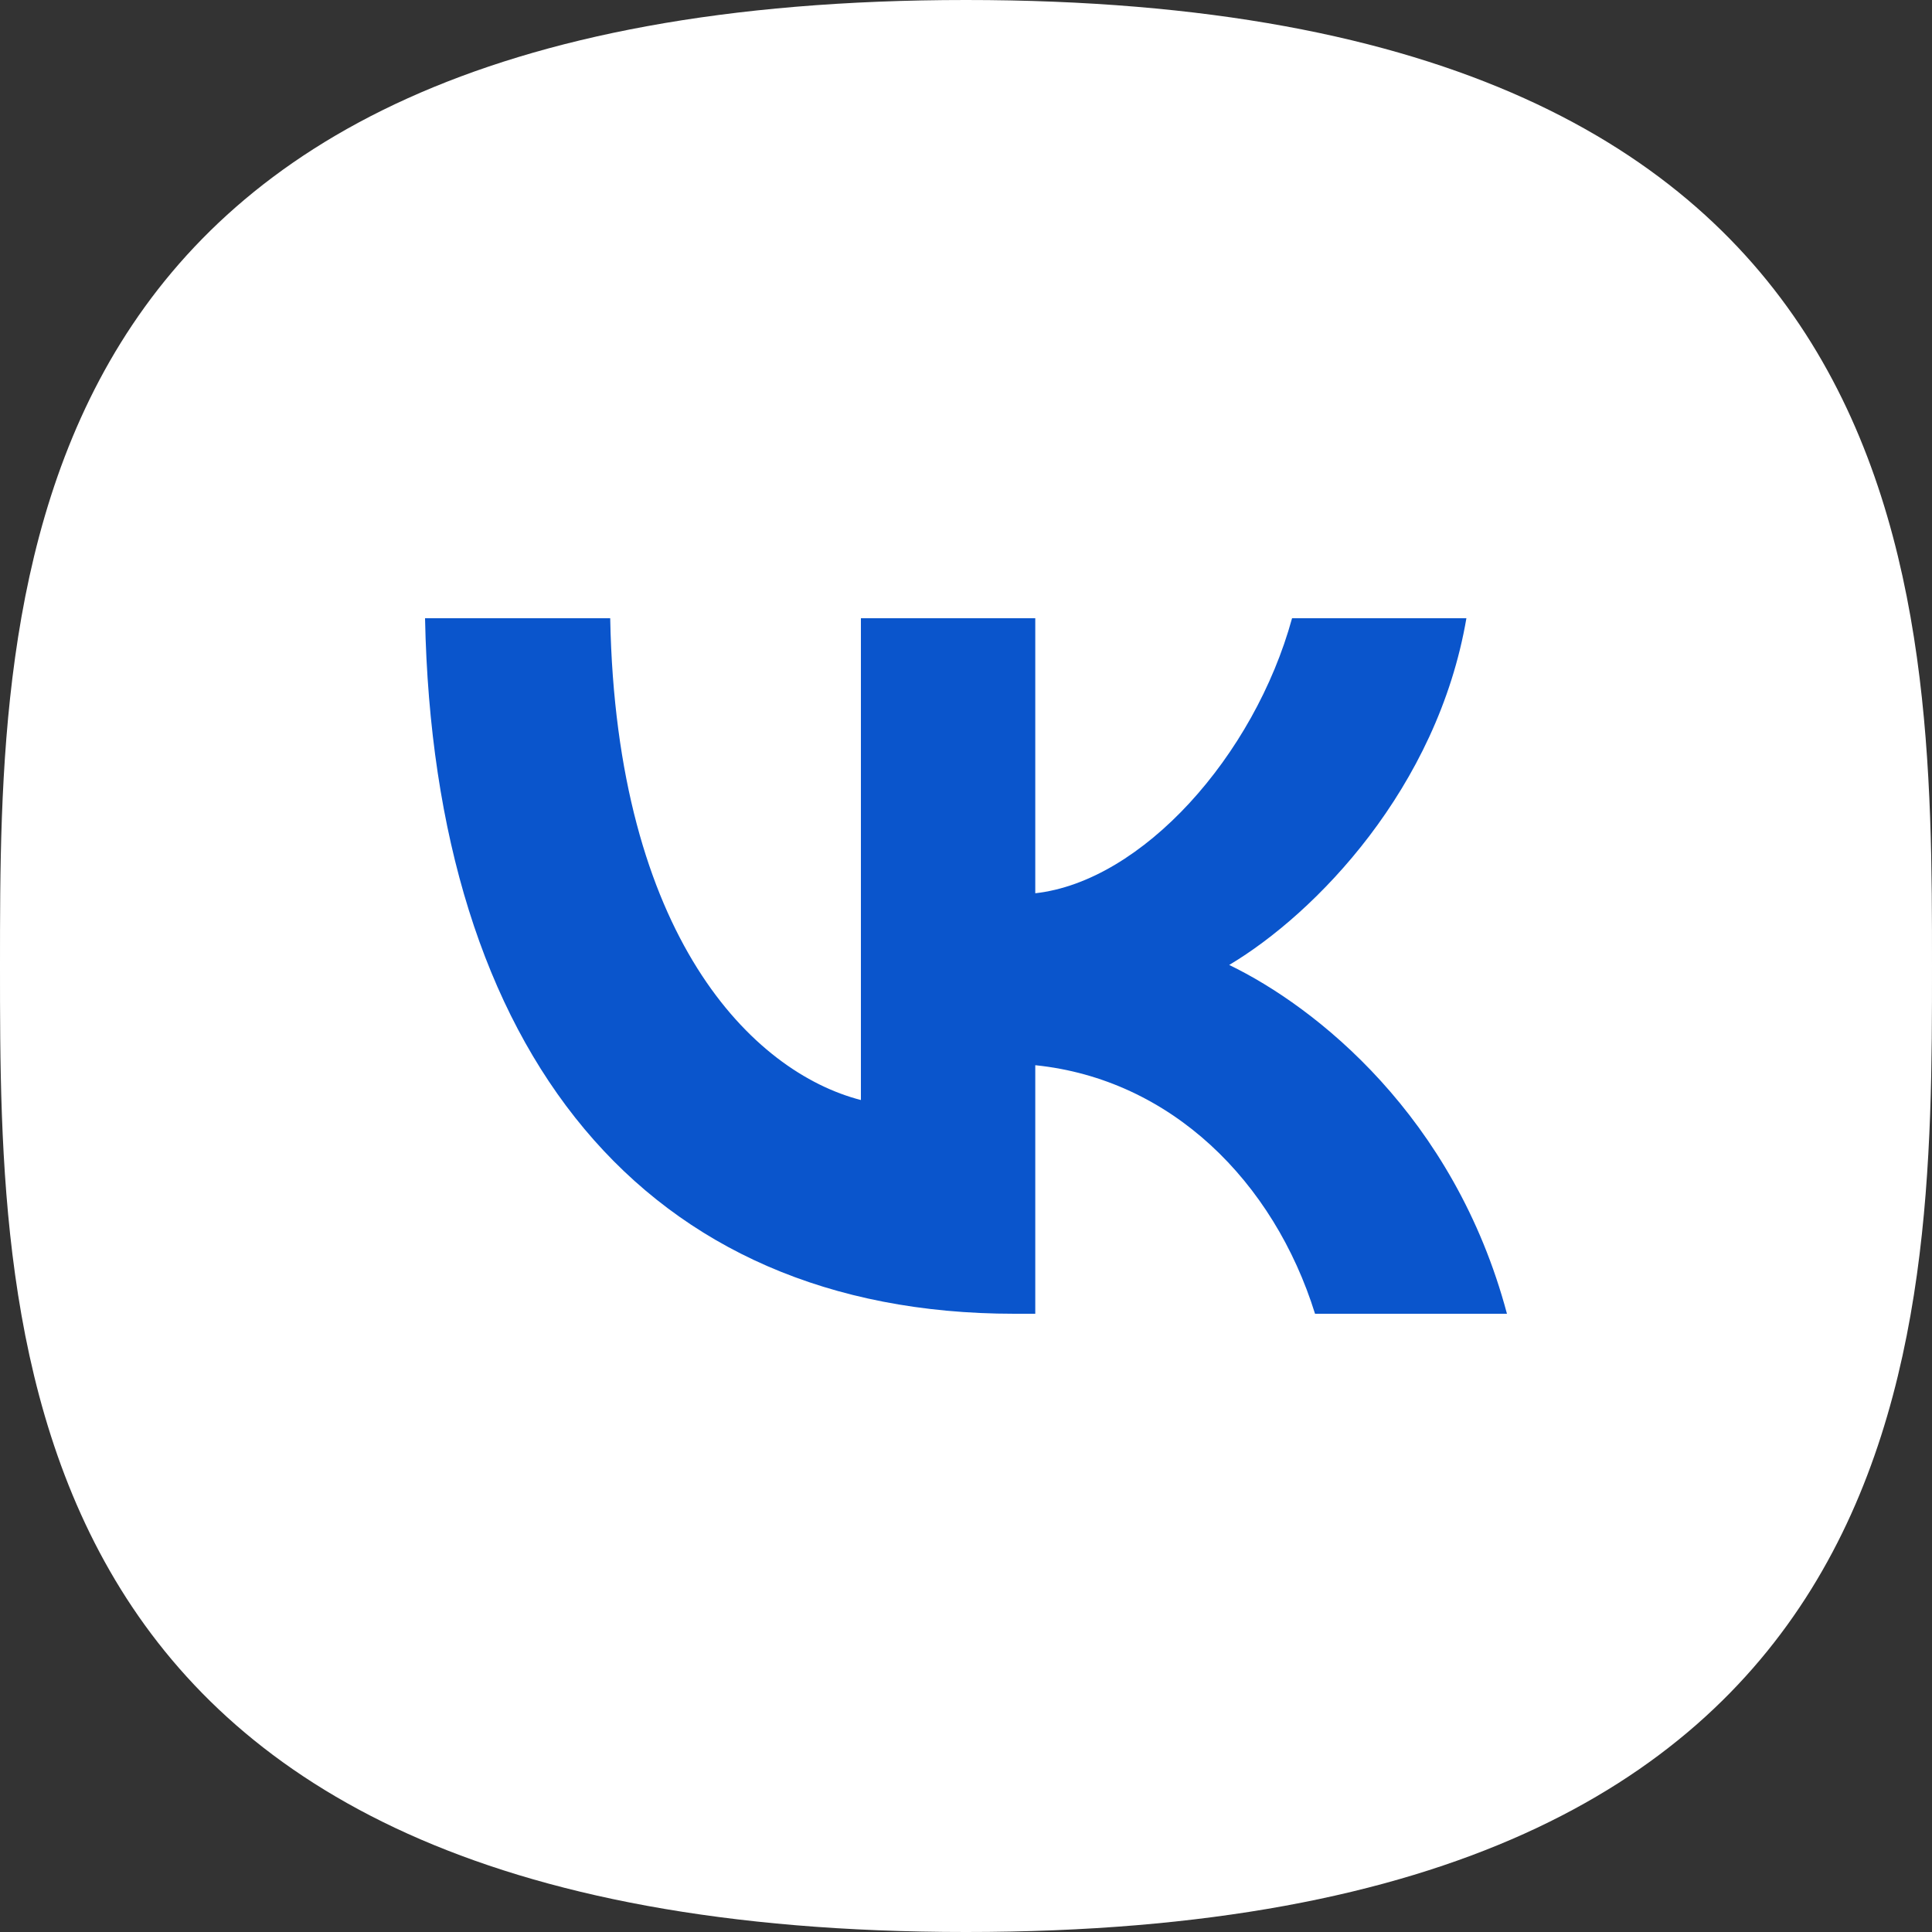
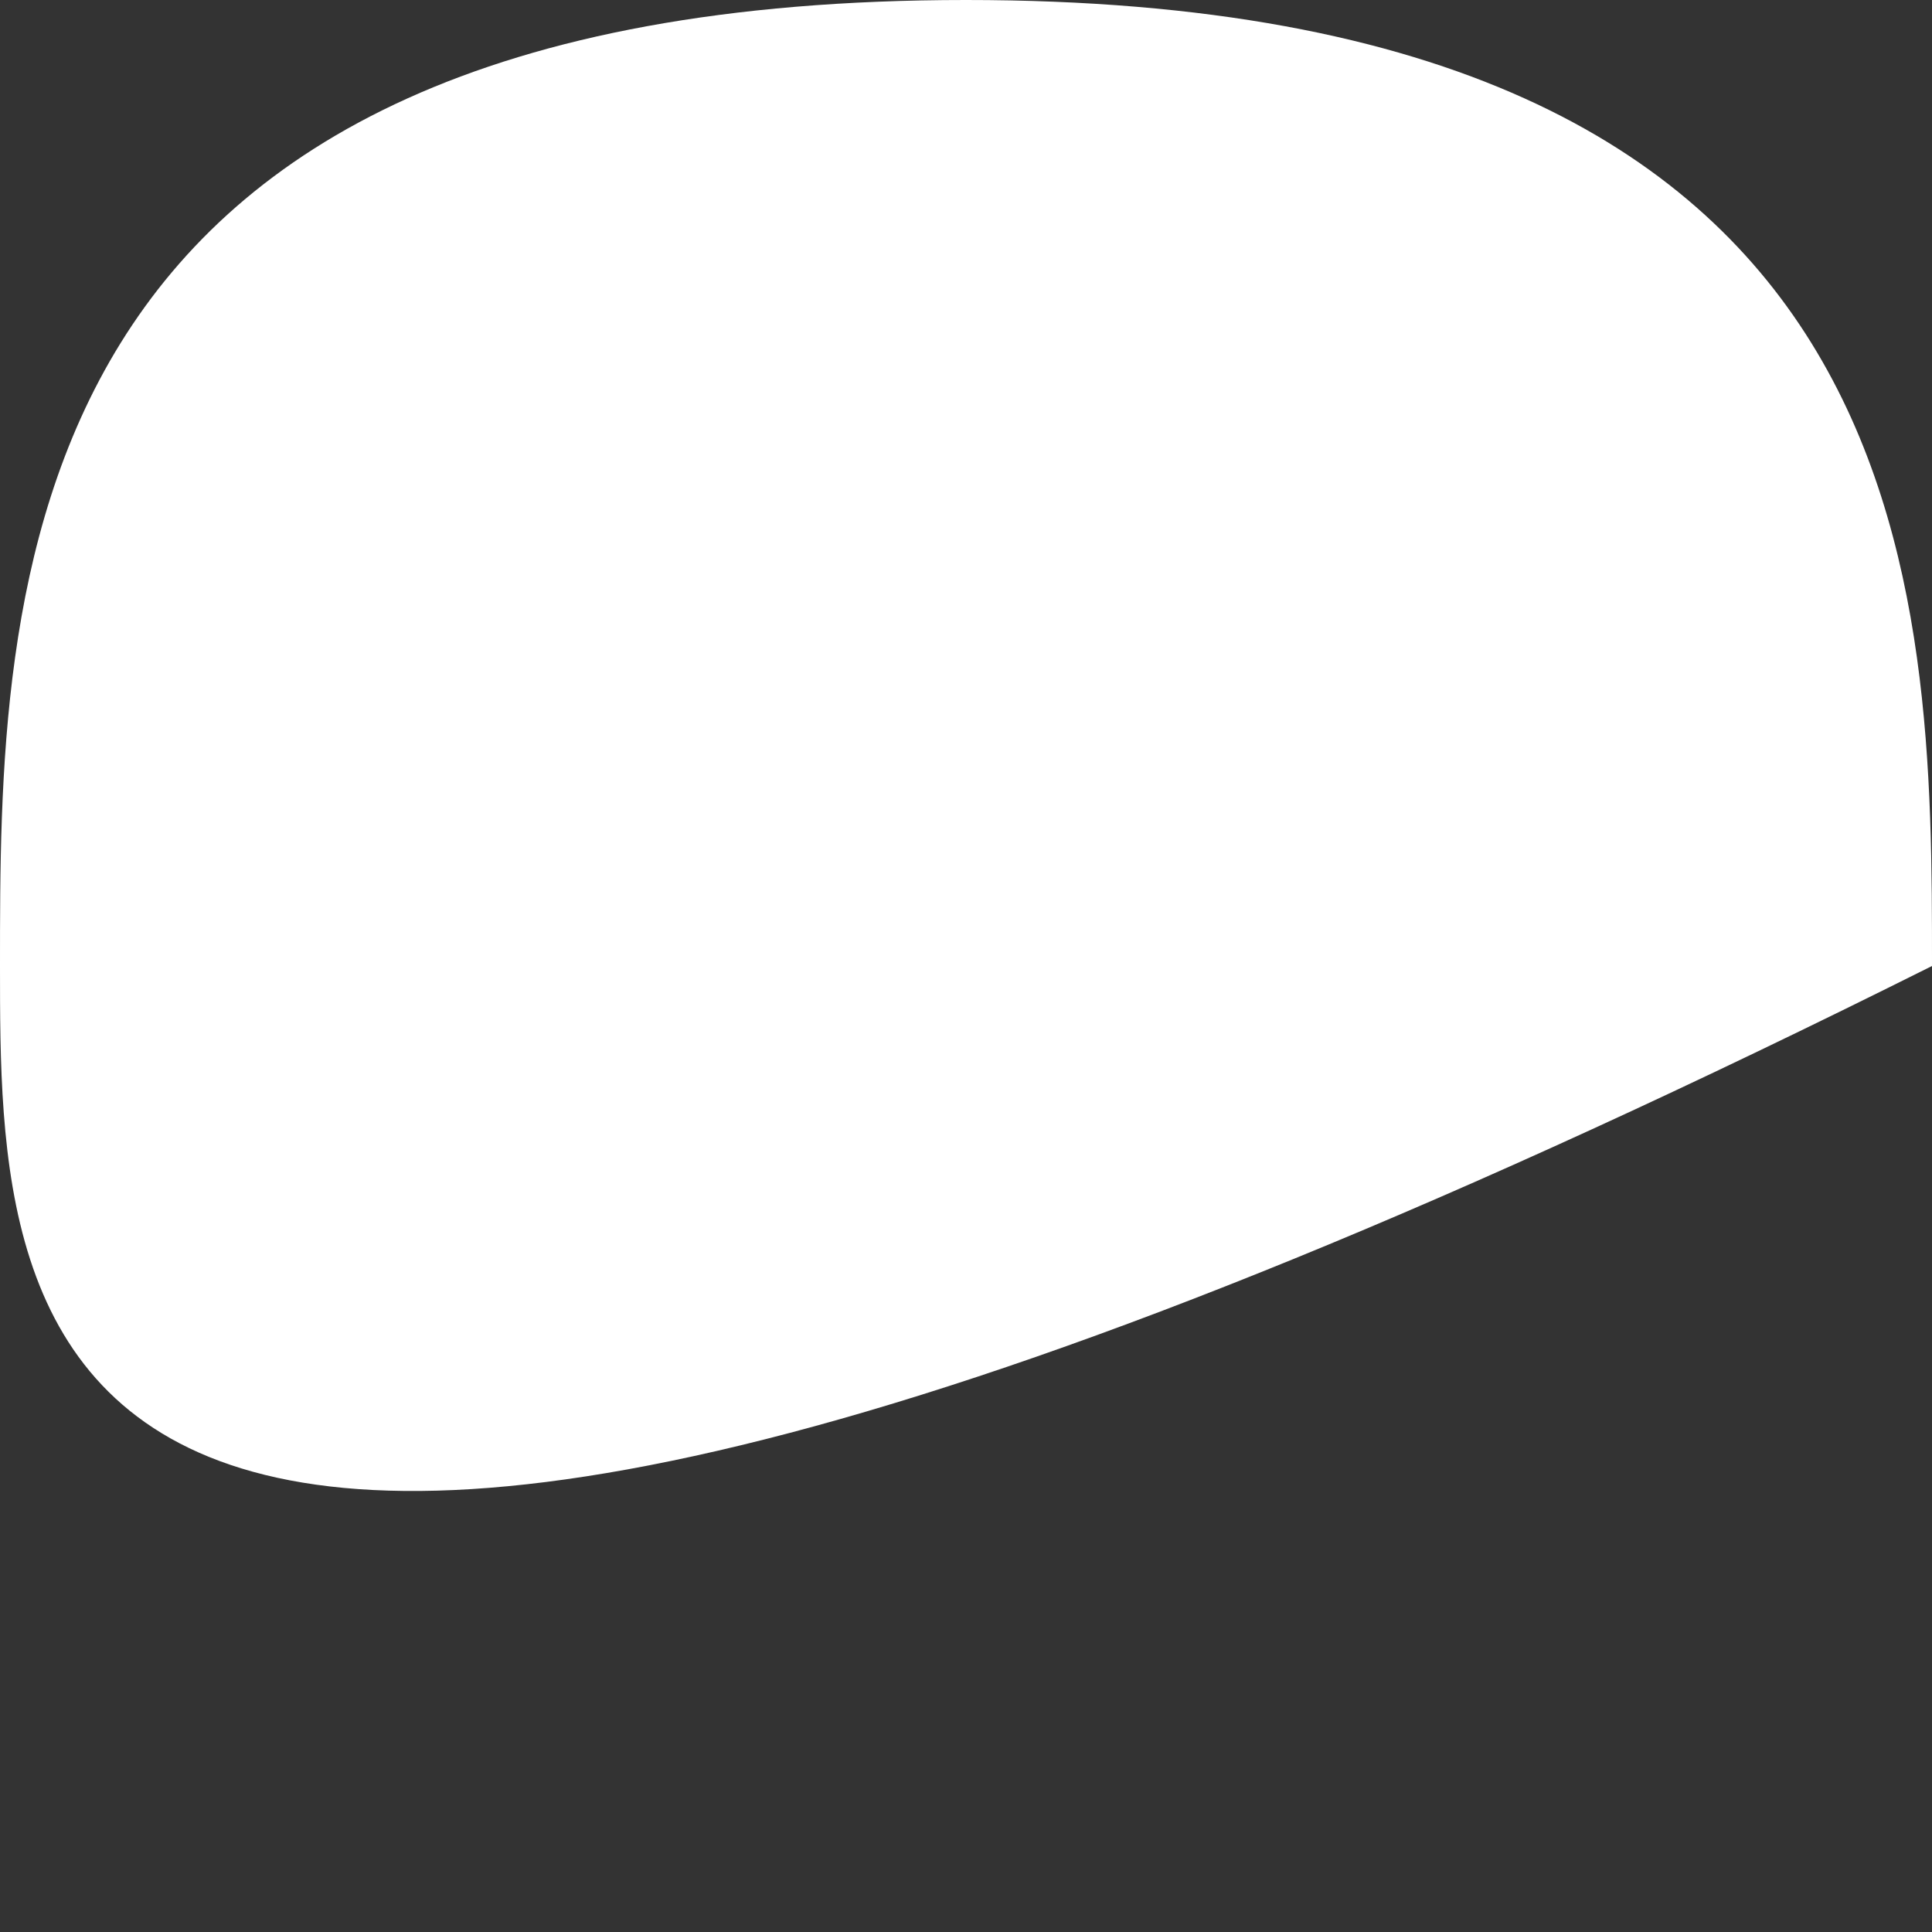
<svg xmlns="http://www.w3.org/2000/svg" width="200" height="200" viewBox="0 0 200 200" fill="none">
  <rect x="0" y="0" width="200" height="200" fill="#333333" stroke="none" />
-   <path d="M0 100C0 61.3 0 0 100 0C200 0 200 61.3 200 100C200 138.7 200 200 100 200C0 200 0 138.7 0 100Z" fill="white" />
-   <path d="M105.002 136C66.735 136 44.909 108.973 44 64H63.168C63.798 97.009 77.928 110.991 89.121 113.874V64H107.171V92.469C118.224 91.243 129.835 78.27 133.753 64H151.802C148.794 81.586 136.202 94.559 127.247 99.892C136.202 104.216 150.543 115.532 156 136H136.132C131.864 122.306 121.232 111.712 107.171 110.27V136H105.002Z" fill="#0A55CC" />
+   <path d="M0 100C0 61.3 0 0 100 0C200 0 200 61.3 200 100C0 200 0 138.7 0 100Z" fill="white" />
</svg>